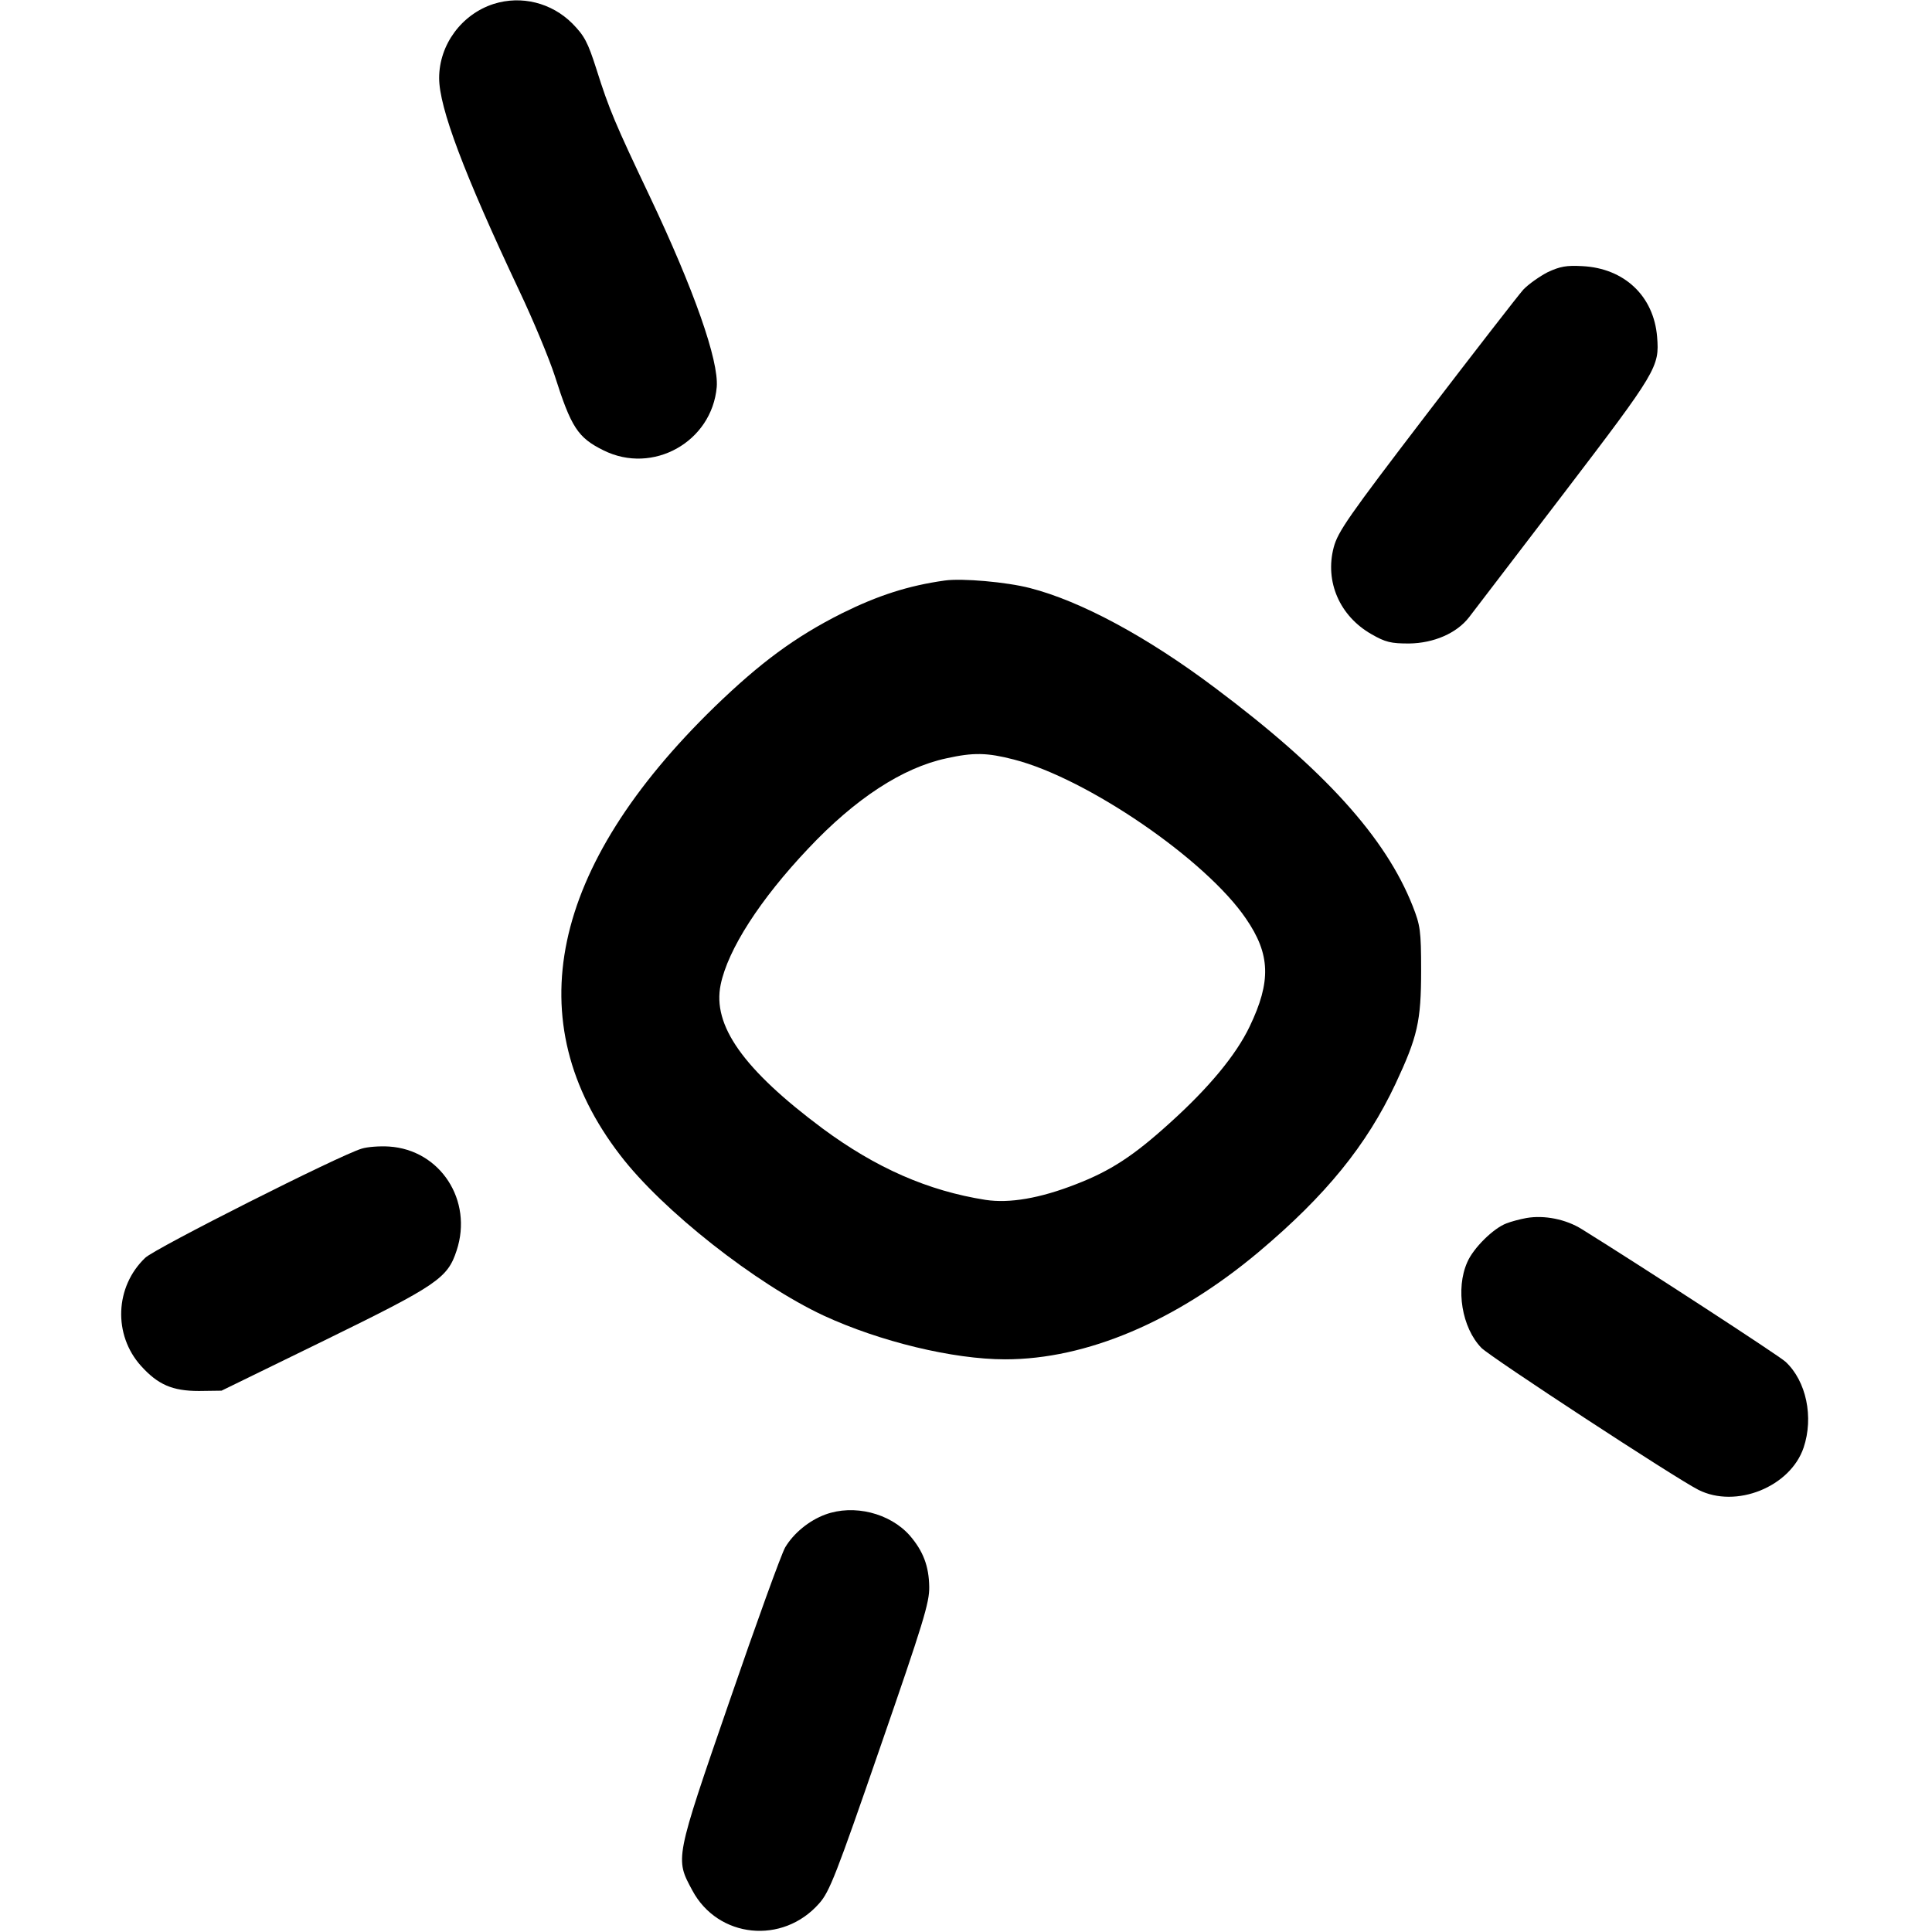
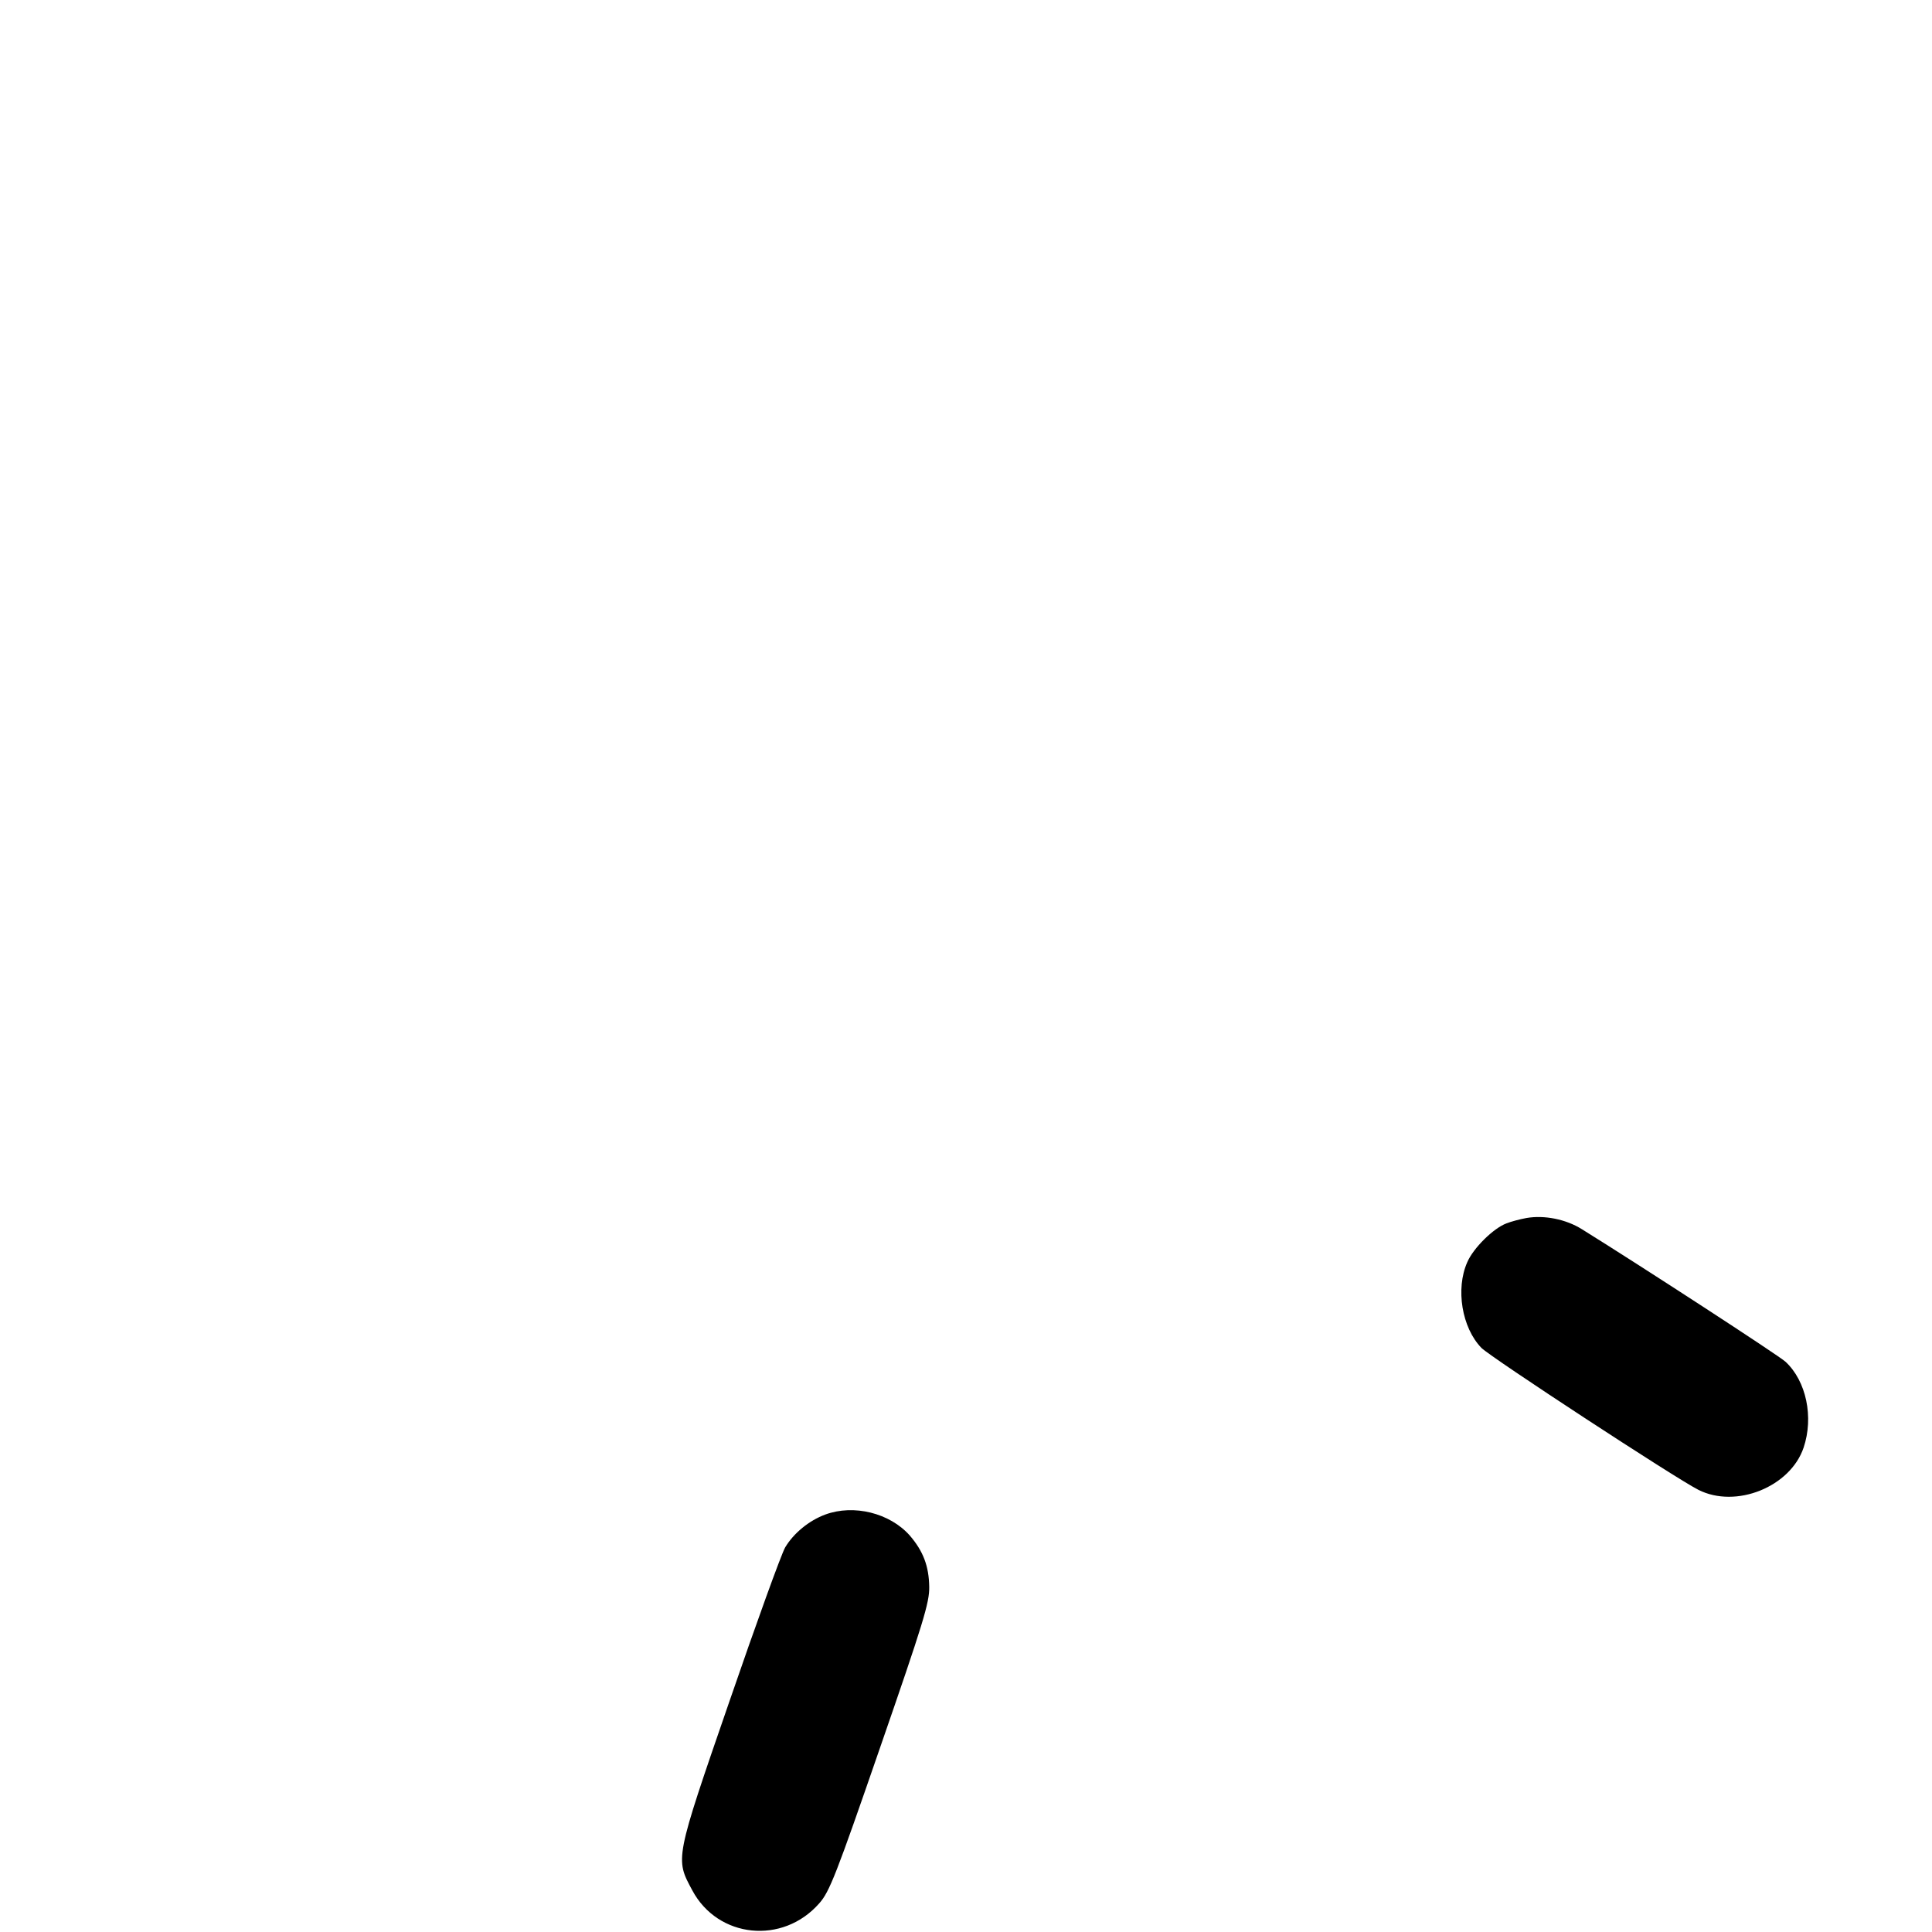
<svg xmlns="http://www.w3.org/2000/svg" version="1.0" width="641pt" height="641pt" viewBox="0 0 641 641" preserveAspectRatio="xMidYMid meet">
  <g transform="translate(0,641) scale(0.1,-0.1)" fill="#000000" stroke="none">
-     <path d="M1638 6397 c-106 -34 -181 -135 -181 -246 0 -98 82 -316 266 -706 47 -99 99 -225 117 -280 55 -173 77 -207 162 -249 164 -82 360 28 376 210 7 88 -75 322 -223 634 -114 240 -134 287 -176 420 -29 91 -40 111 -80 152 -69 69 -169 94 -261 65z" />
-     <path d="M5135 5507 c-27 -14 -64 -40 -81 -58 -17 -19 -162 -206 -322 -415 -260 -340 -293 -388 -307 -440 -30 -114 20 -228 125 -288 47 -27 65 -31 125 -31 82 1 158 34 199 87 14 18 156 204 315 412 309 405 317 419 309 518 -11 136 -109 228 -248 235 -53 3 -74 -1 -115 -20z" />
-     <path d="M3135 4484 c-122 -17 -223 -50 -342 -109 -155 -78 -270 -163 -422 -310 -547 -532 -655 -1044 -313 -1488 140 -183 450 -427 675 -532 186 -86 429 -145 602 -145 270 0 567 126 842 357 222 187 357 353 453 557 73 156 85 207 85 376 0 134 -3 150 -28 214 -90 228 -294 453 -656 724 -226 170 -446 288 -614 331 -77 20 -225 33 -282 25z m229 -594 c242 -62 637 -332 770 -528 81 -118 84 -208 12 -358 -45 -94 -135 -203 -265 -320 -120 -109 -197 -159 -311 -203 -120 -47 -221 -64 -300 -52 -191 30 -364 106 -541 237 -263 196 -366 342 -338 477 24 117 131 283 290 451 157 167 314 269 459 300 90 20 135 19 224 -4z" />
-     <path d="M1200 2599 c-74 -22 -686 -331 -718 -362 -101 -96 -107 -256 -14 -359 56 -62 104 -83 192 -83 l75 1 340 166 c376 184 410 207 440 299 55 166 -54 334 -224 345 -31 2 -72 -1 -91 -7z" />
    <path d="M5065 2369 c-22 -4 -52 -12 -67 -18 -43 -16 -110 -82 -130 -129 -39 -88 -18 -217 47 -284 32 -32 643 -432 720 -471 125 -63 305 10 349 140 34 101 9 221 -60 285 -23 21 -478 317 -676 440 -53 33 -124 47 -183 37z" />
    <path d="M2738 1385 c-54 -20 -105 -62 -133 -109 -13 -23 -96 -252 -185 -511 -182 -527 -180 -521 -123 -627 85 -159 300 -181 421 -43 34 38 56 94 202 517 143 413 164 481 163 533 -1 69 -20 119 -65 171 -66 74 -185 104 -280 69z" />
  </g>
</svg>